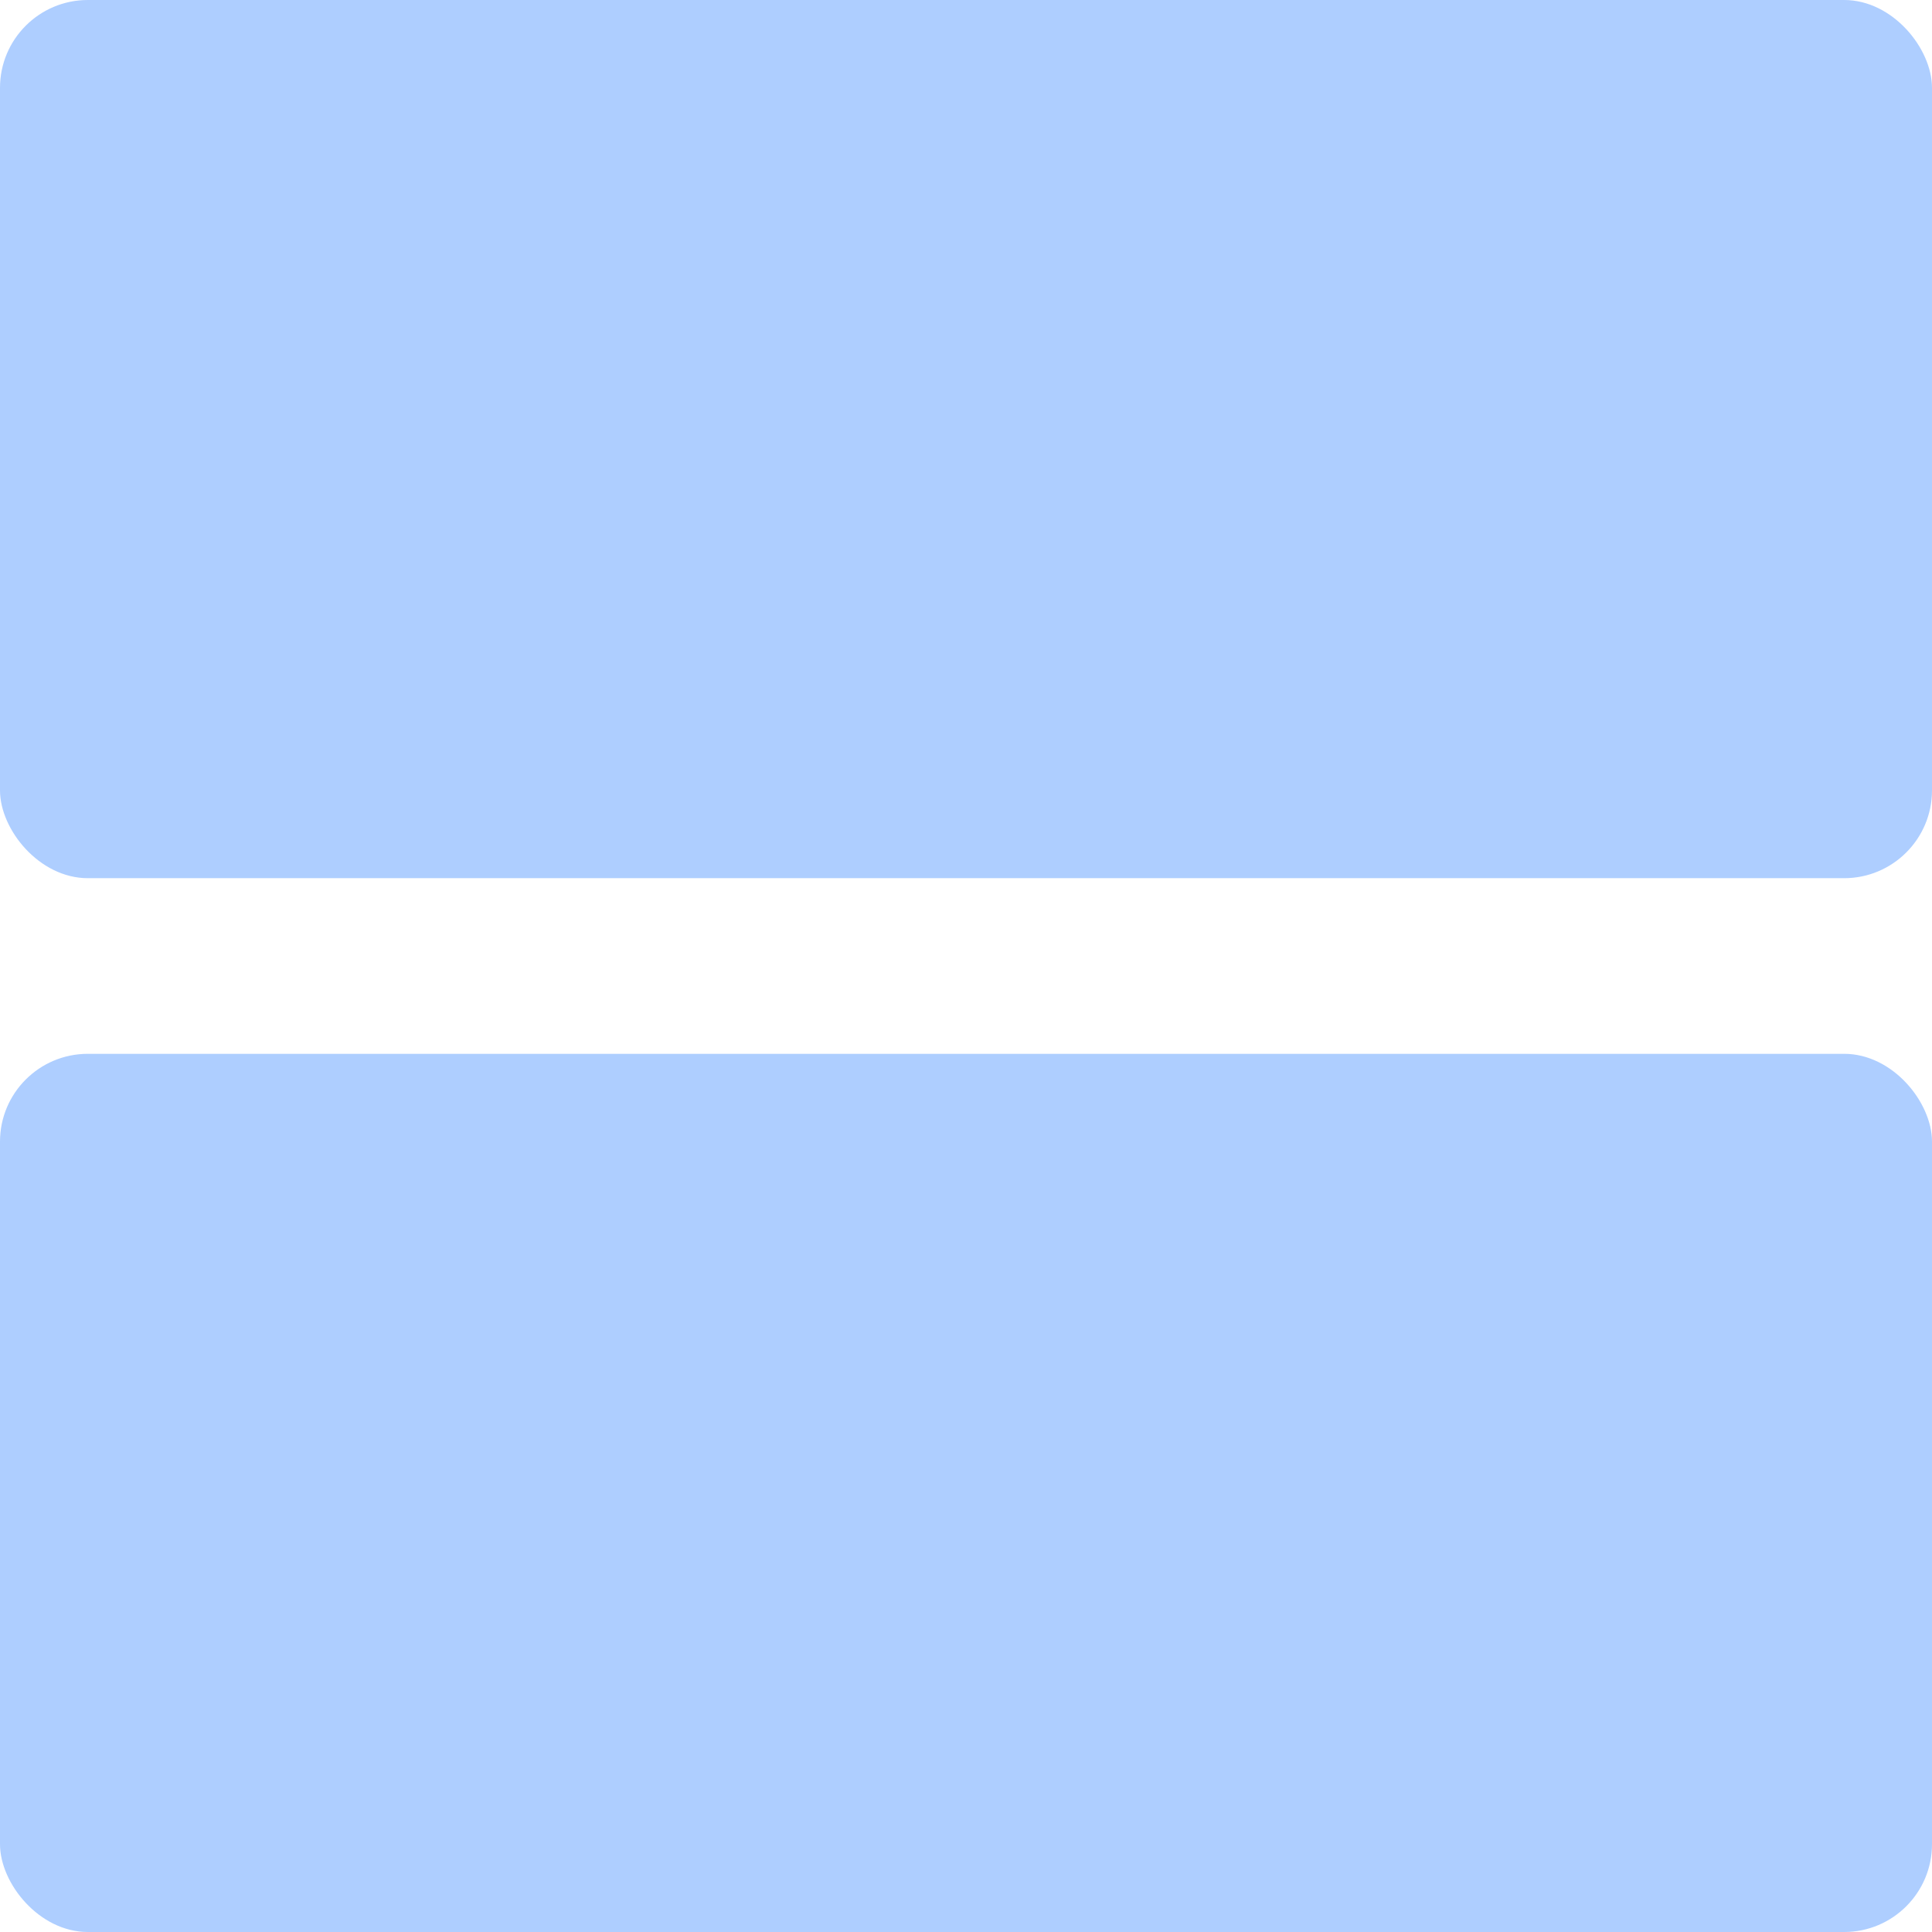
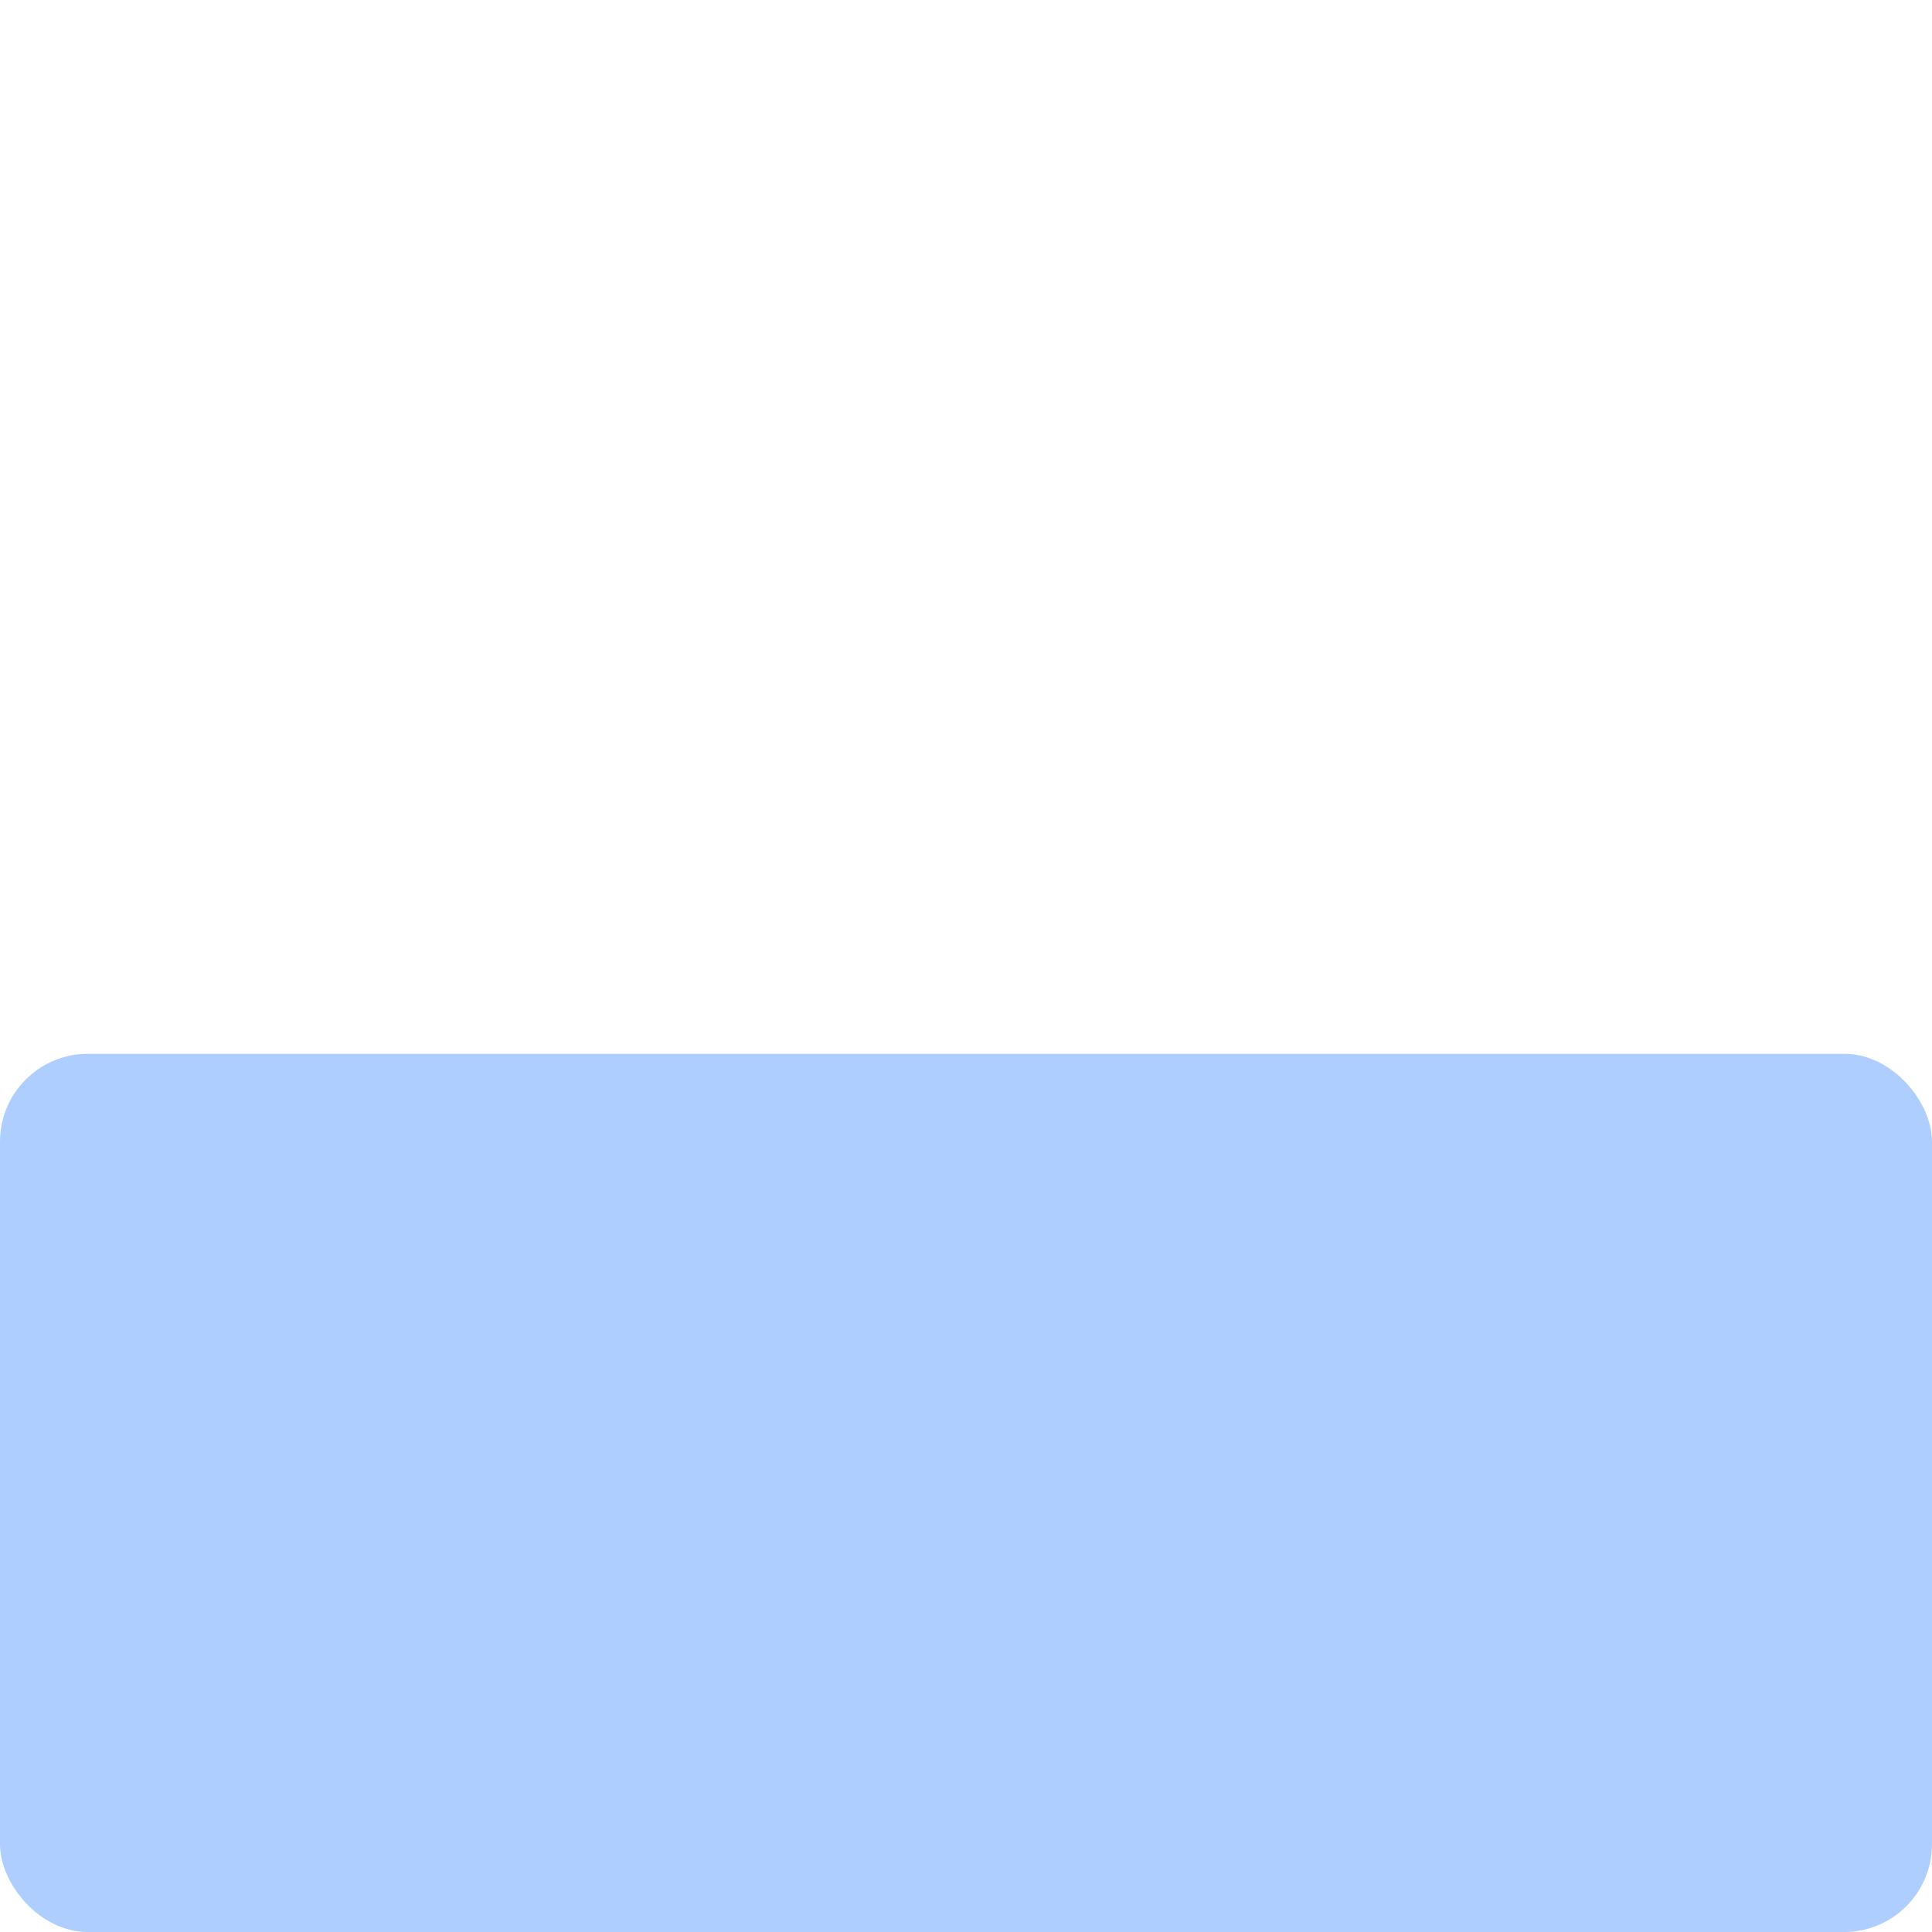
<svg xmlns="http://www.w3.org/2000/svg" width="22" height="22" viewBox="0 0 22 22">
  <defs>
    <style>.a{fill:#aeceff;}</style>
  </defs>
  <g transform="translate(0 -0.373)">
-     <rect class="a" width="22" height="10" rx="1" transform="translate(0 0.373)" />
    <rect class="a" width="22" height="10" rx="1" transform="translate(0 12.373)" />
  </g>
</svg>